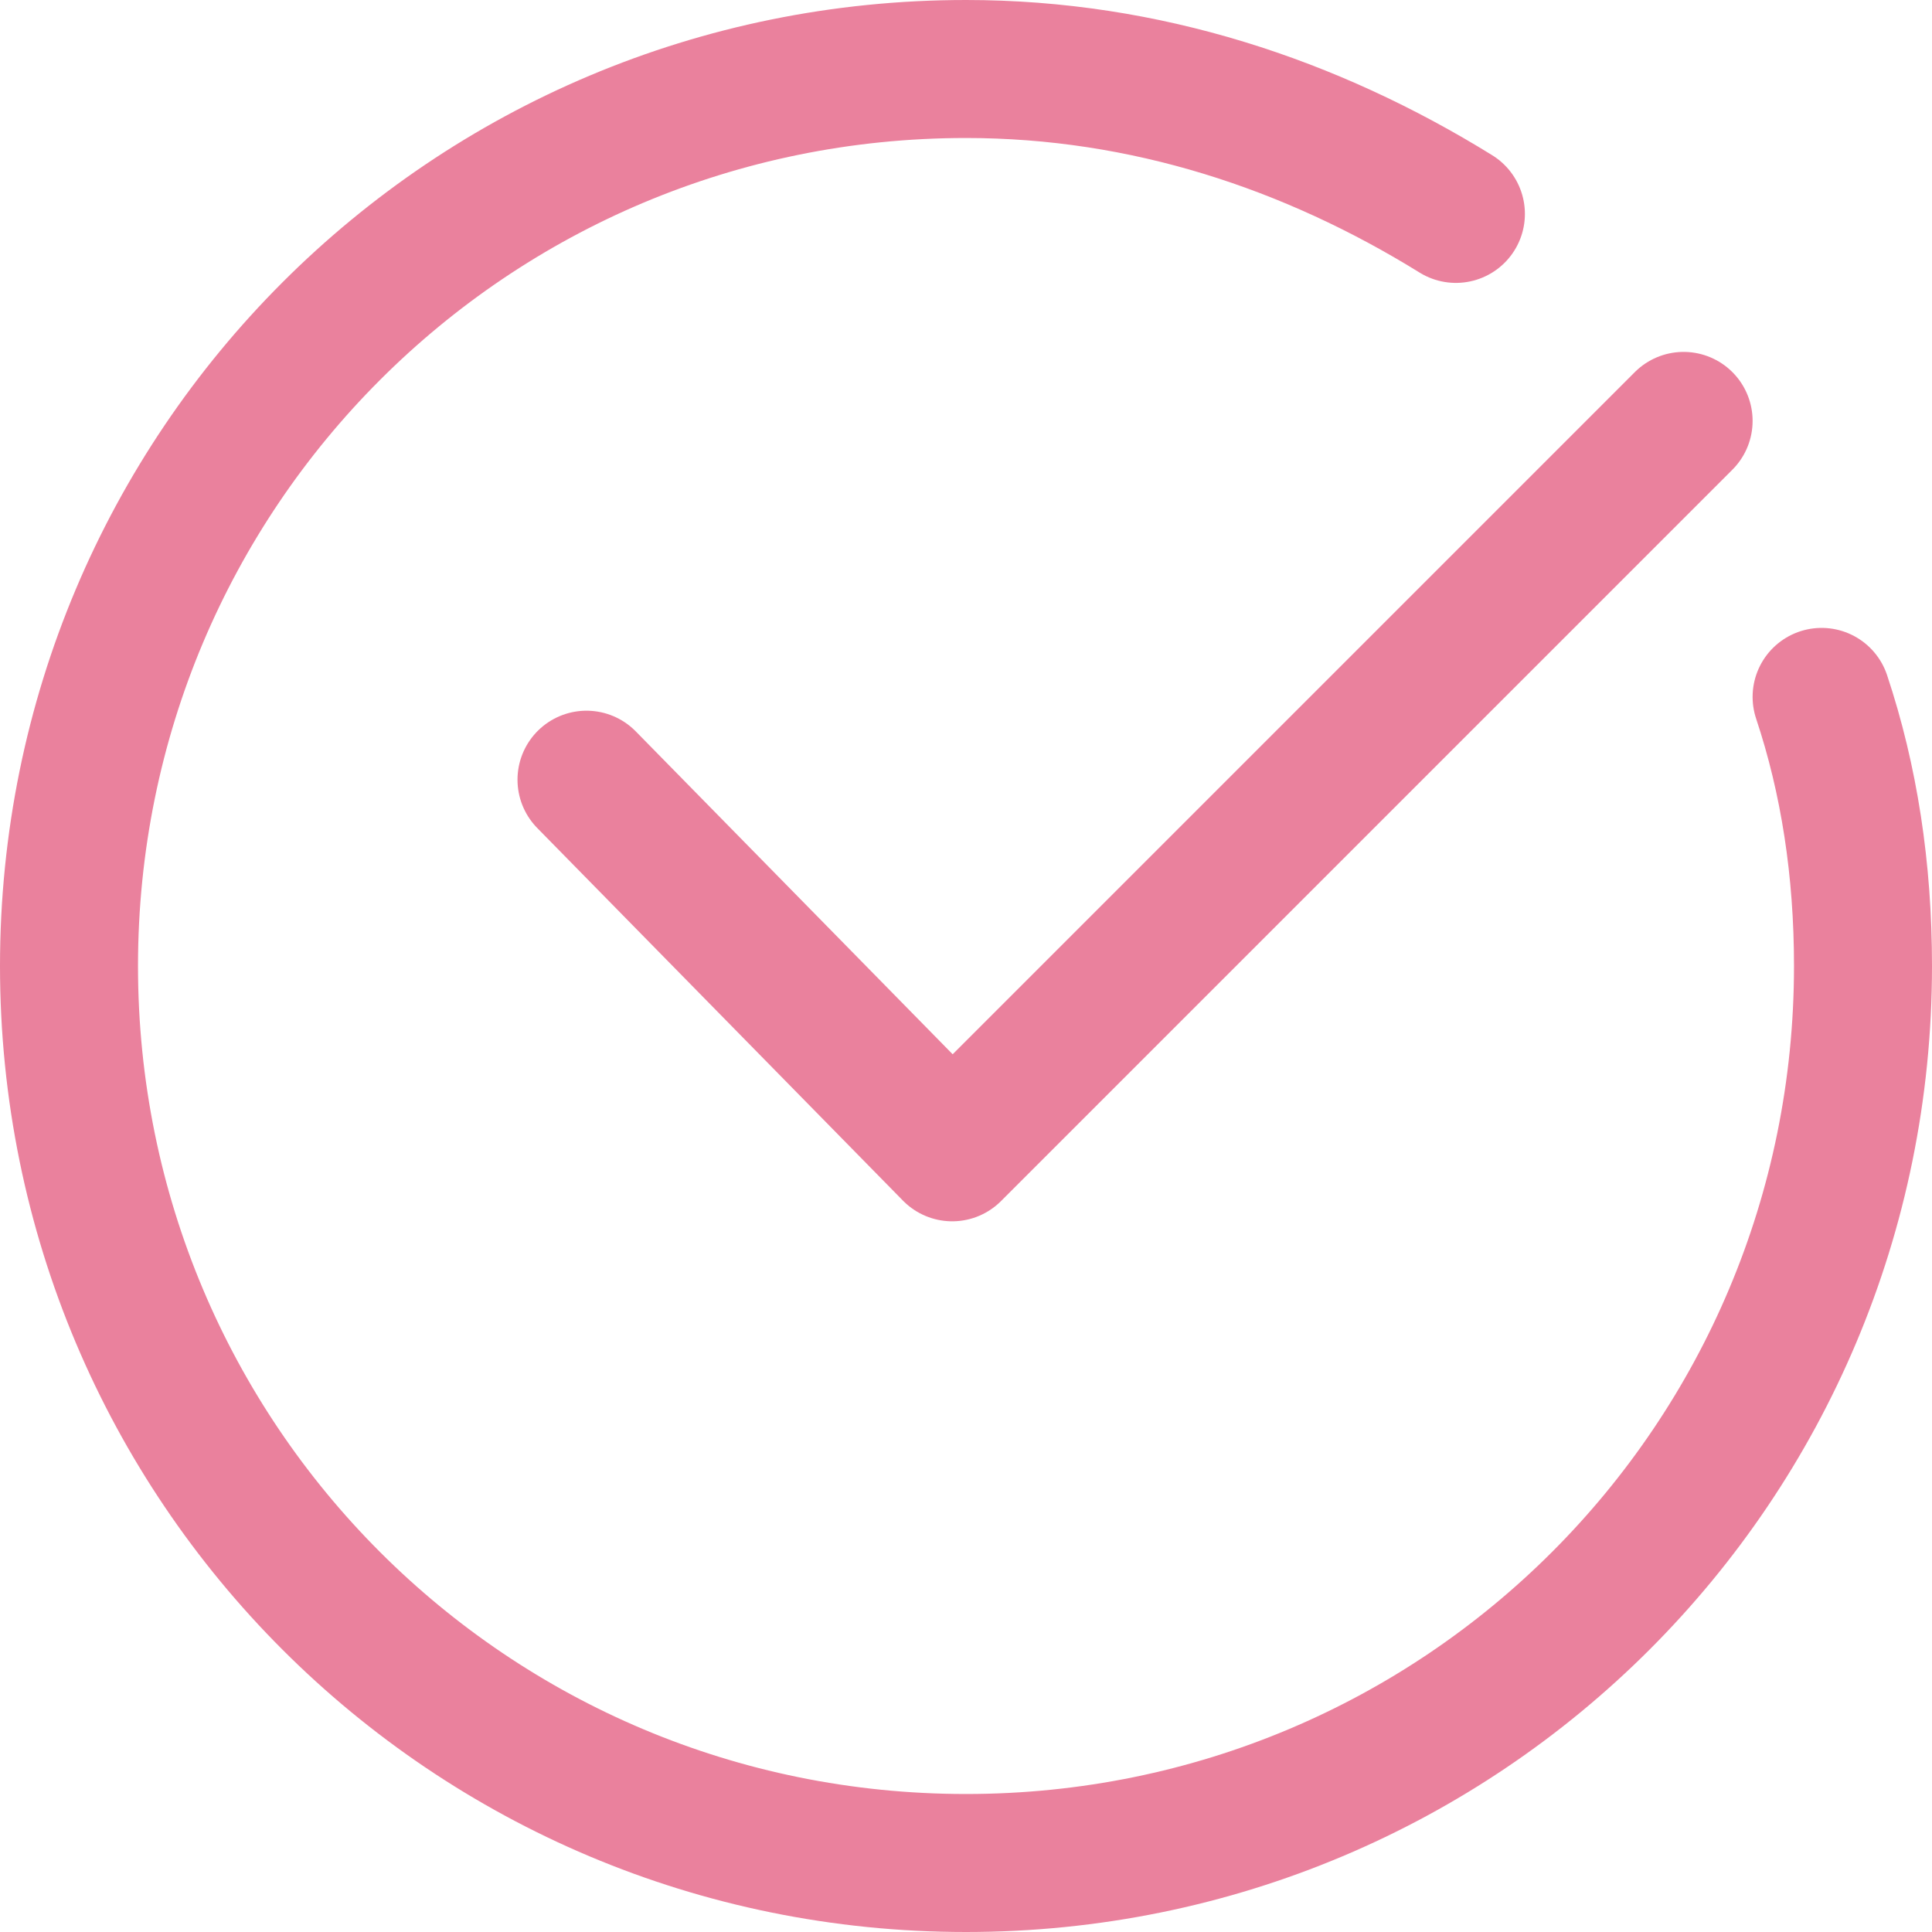
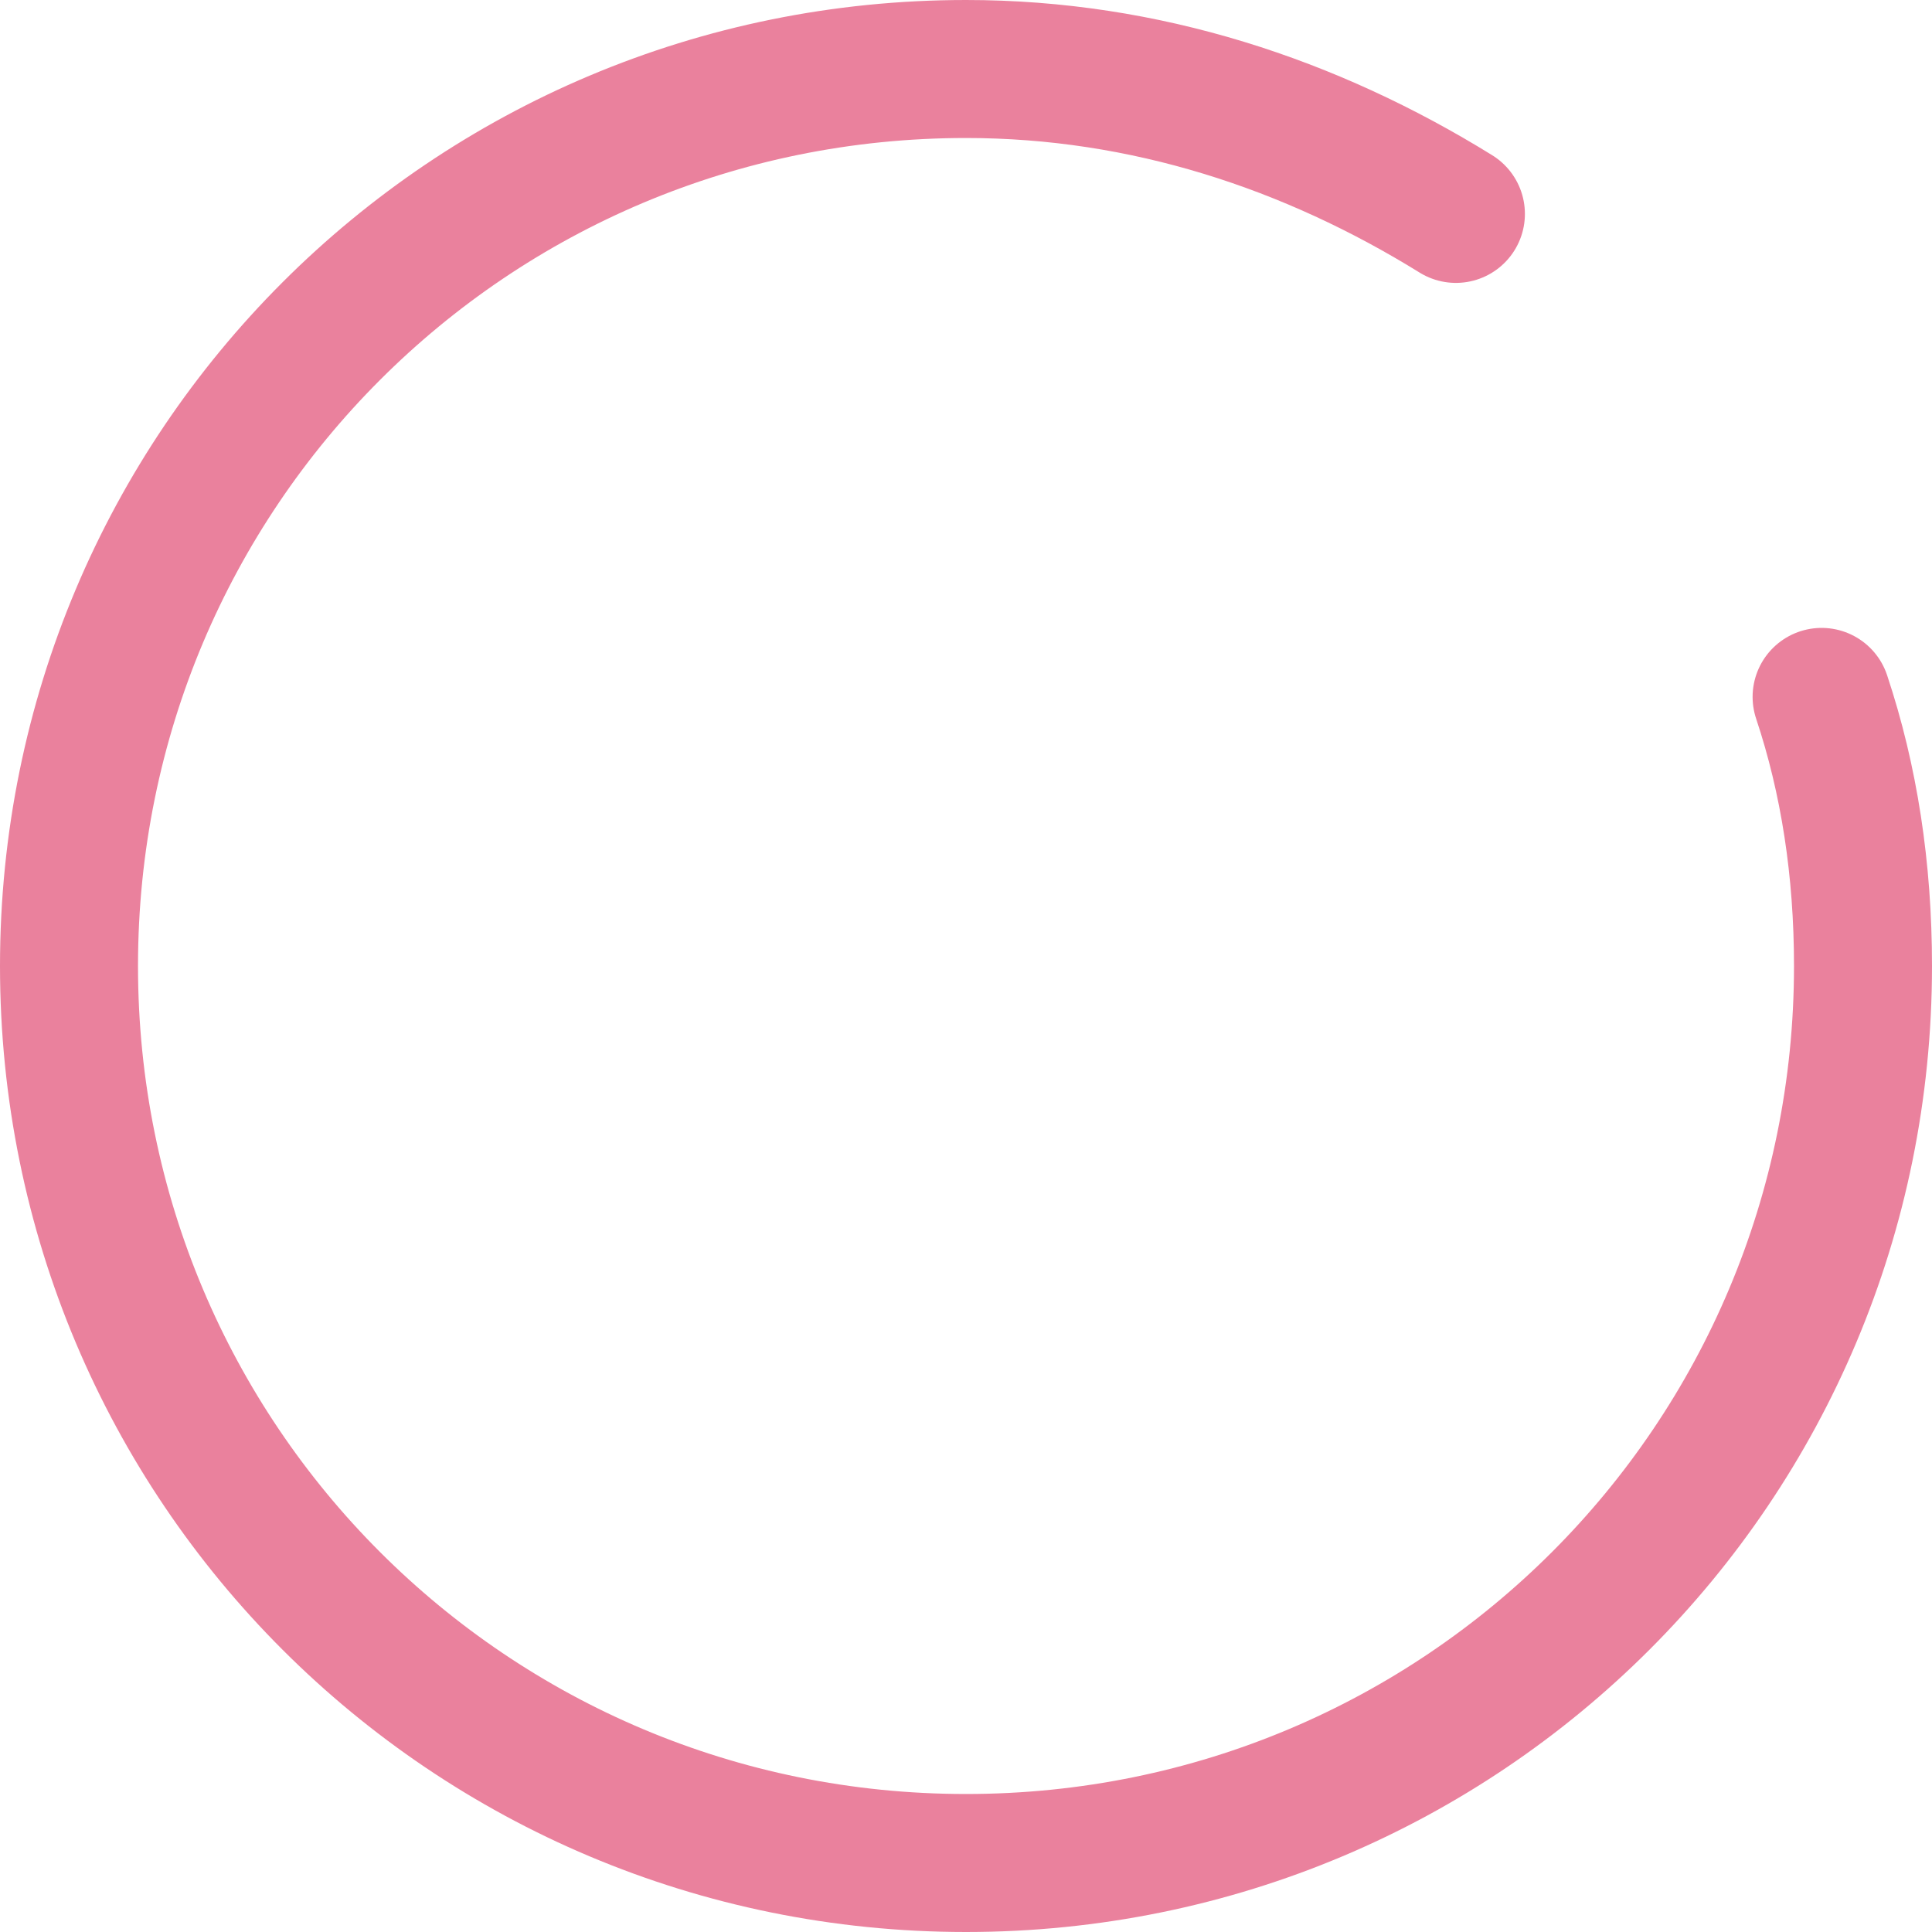
<svg xmlns="http://www.w3.org/2000/svg" viewBox="0 0 28 28" data-name="Calque 2" id="Calque_2">
  <defs>
    <style>
      .cls-1 {
        fill: none;
        stroke: #ea819d;
        stroke-linecap: round;
        stroke-linejoin: round;
        stroke-width: 2px;
      }
    </style>
  </defs>
  <g data-name="Layer 1" id="Layer_1">
    <g>
      <path d="M26.4,10.1c.4,1.2.6,2.5.6,3.9,0,7.2-5.8,13-13,13S1,21.2,1,14,6.8,1,14,1c2.6,0,5,.8,7.1,2.1" class="cls-1" />
-       <path d="M8.5,11.3l5.3,5.4,10.6-10.6" class="cls-1" />
    </g>
  </g>
</svg>